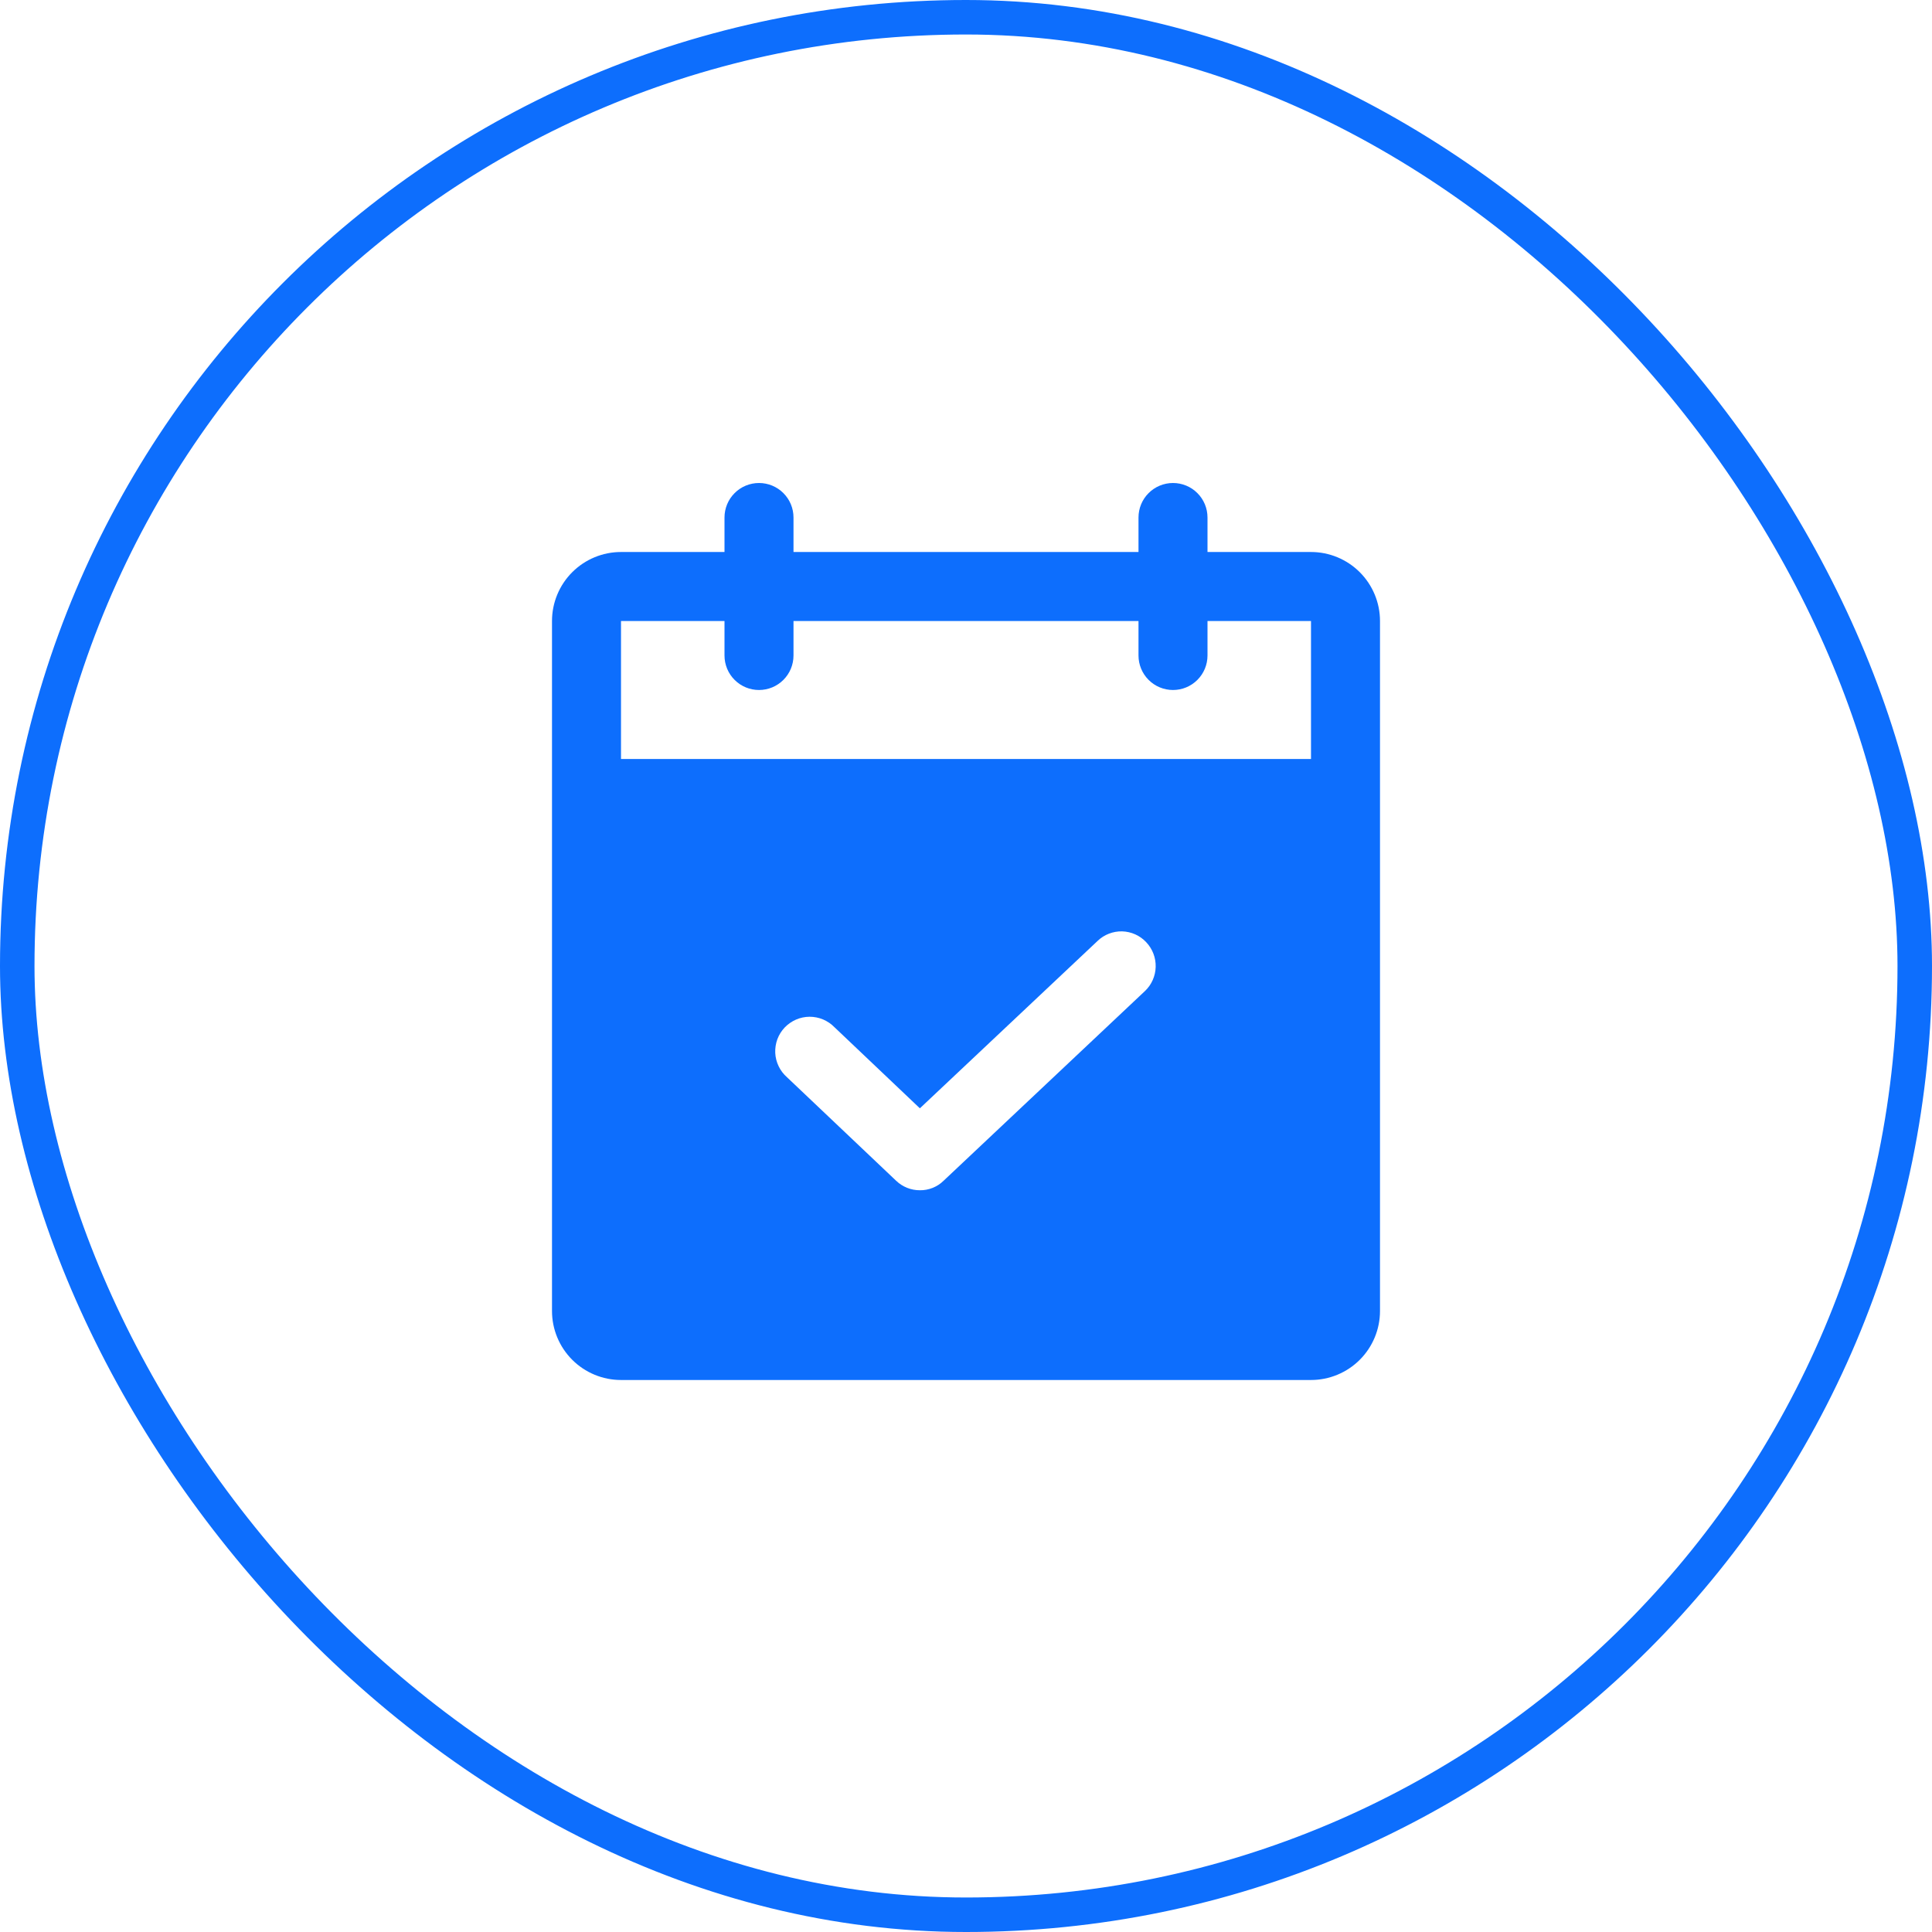
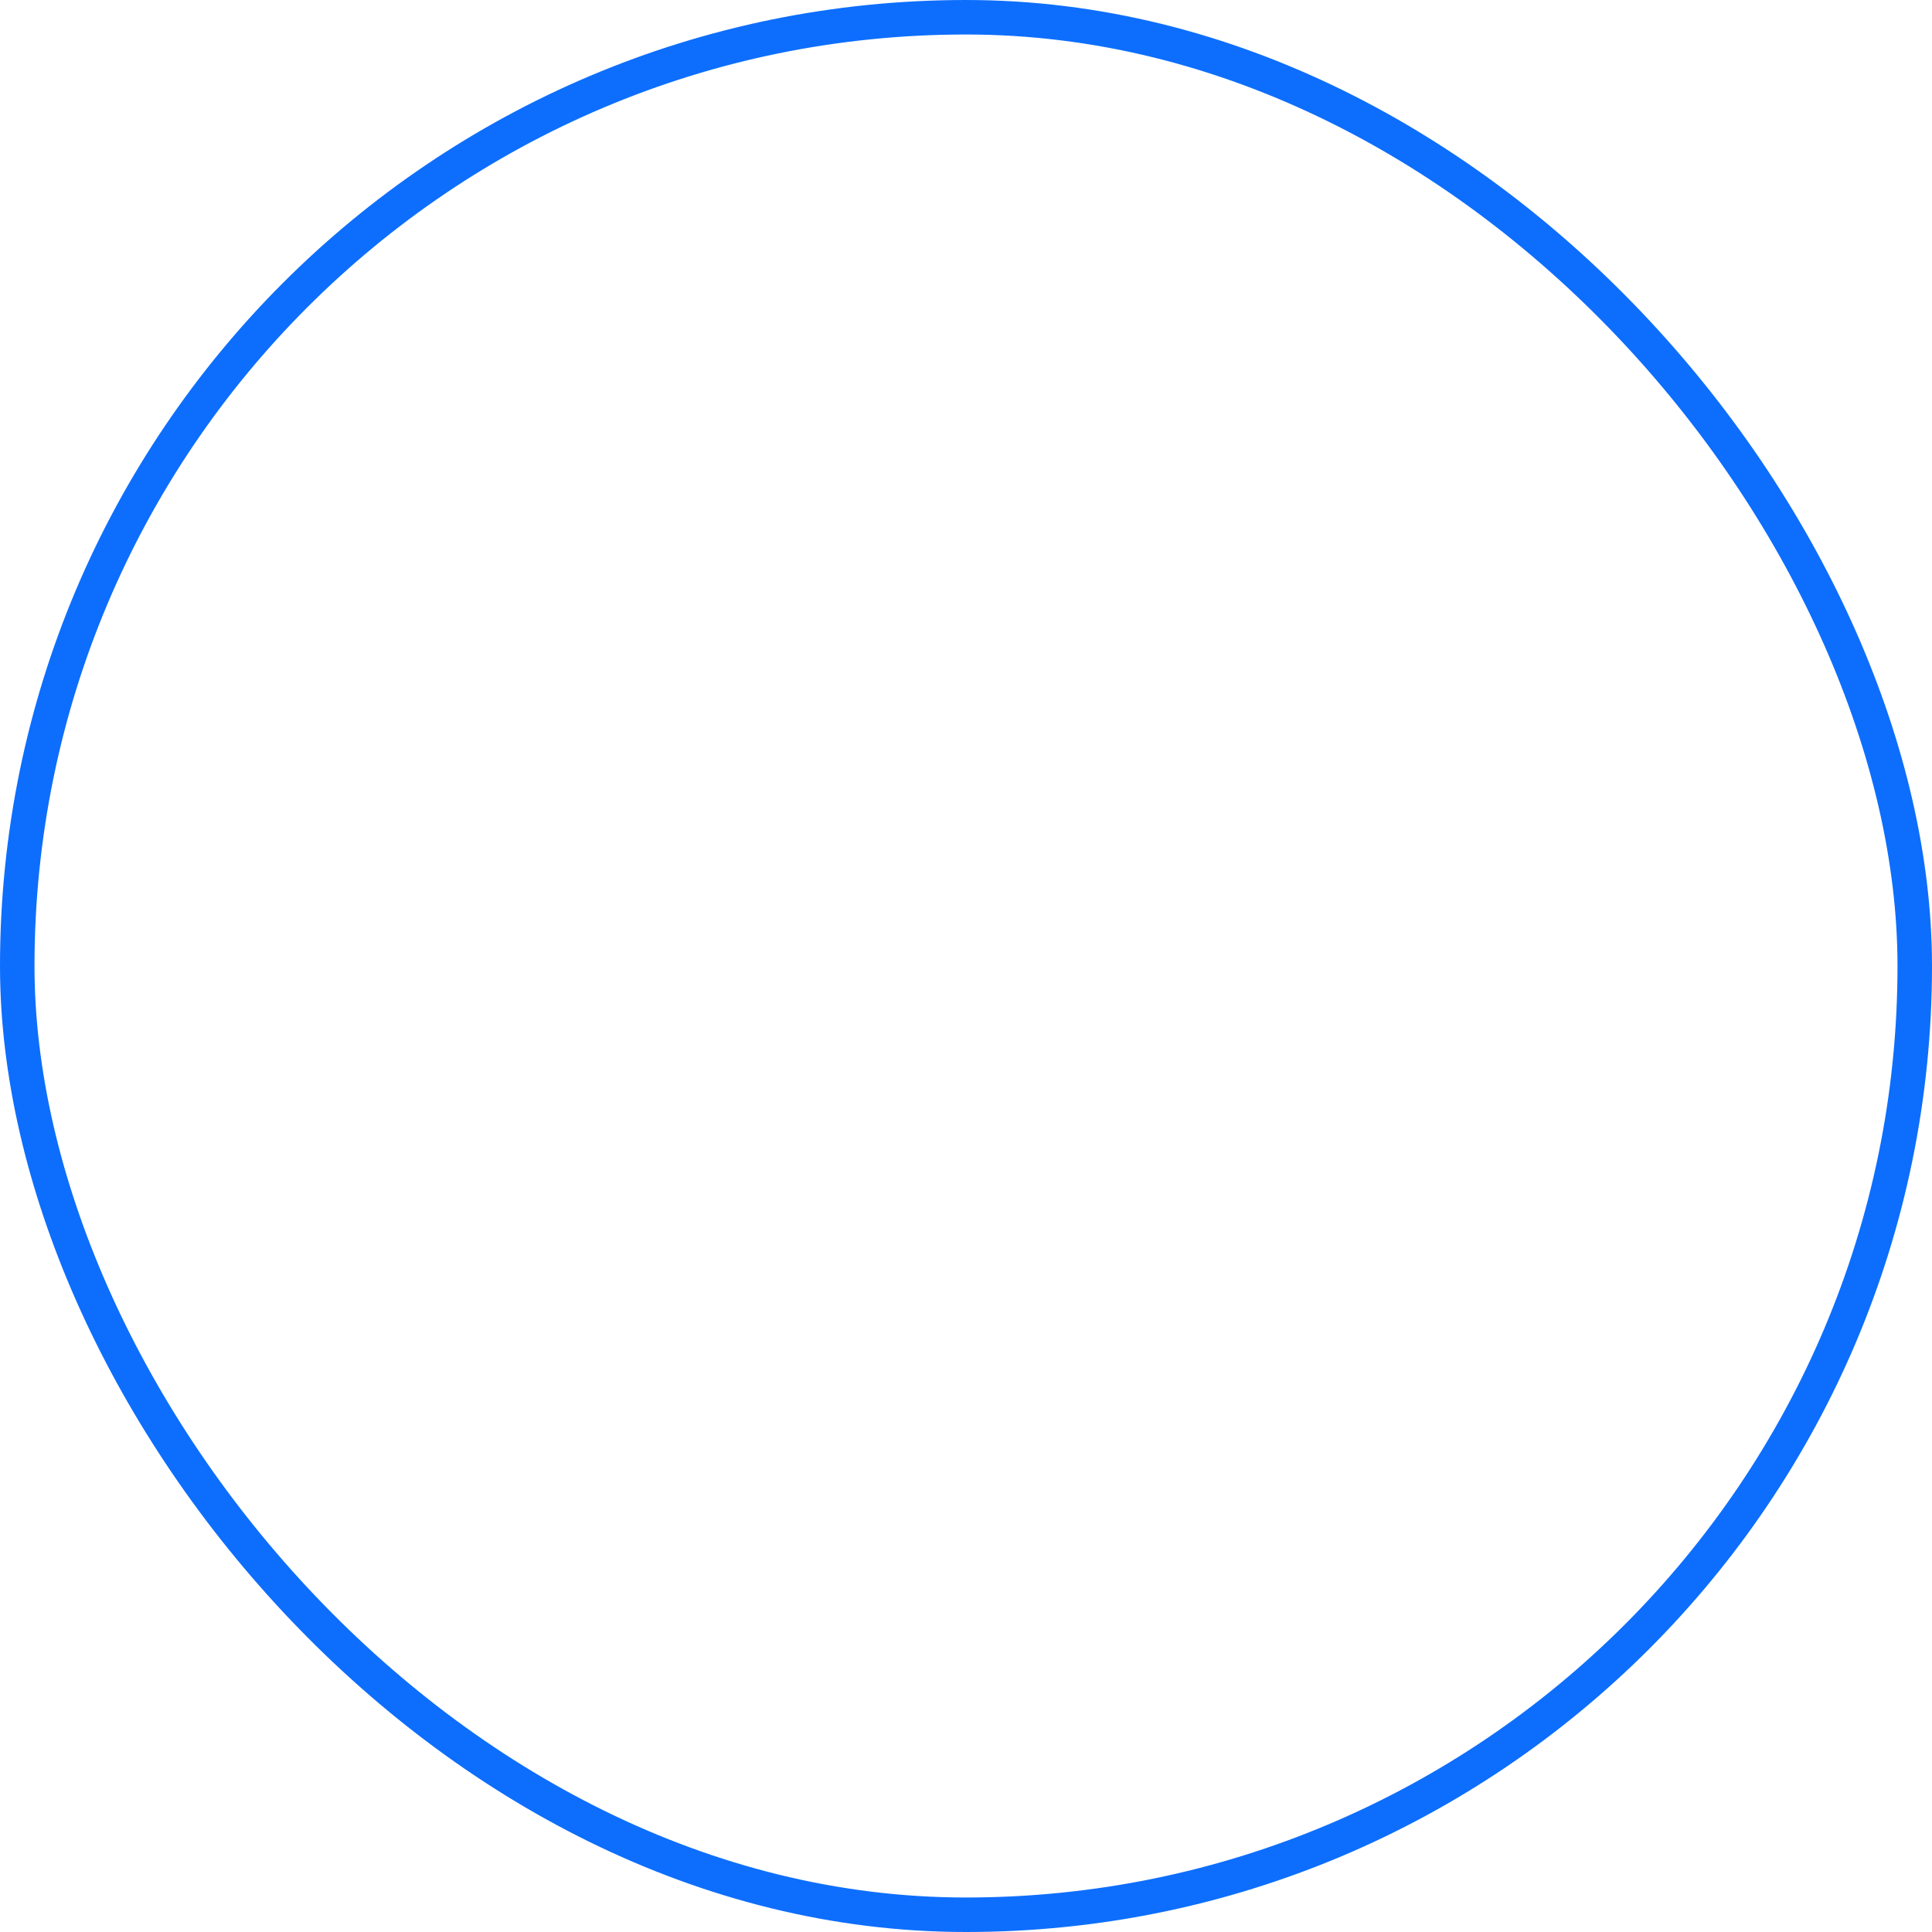
<svg xmlns="http://www.w3.org/2000/svg" width="56" height="56" viewBox="0 0 56 56" fill="none">
  <g clip-path="url(#clip0_19_11012)">
-     <path d="M38 16H35V15C35 14.735 34.895 14.48 34.707 14.293C34.52 14.105 34.265 14 34 14C33.735 14 33.48 14.105 33.293 14.293C33.105 14.48 33 14.735 33 15V16H23V15C23 14.735 22.895 14.48 22.707 14.293C22.52 14.105 22.265 14 22 14C21.735 14 21.48 14.105 21.293 14.293C21.105 14.48 21 14.735 21 15V16H18C17.47 16 16.961 16.211 16.586 16.586C16.211 16.961 16 17.47 16 18V38C16 38.53 16.211 39.039 16.586 39.414C16.961 39.789 17.47 40 18 40H38C38.53 40 39.039 39.789 39.414 39.414C39.789 39.039 40 38.53 40 38V18C40 17.47 39.789 16.961 39.414 16.586C39.039 16.211 38.53 16 38 16ZM33.188 28.725L27.35 34.225C27.259 34.314 27.152 34.384 27.034 34.431C26.916 34.478 26.79 34.502 26.663 34.5C26.406 34.501 26.16 34.402 25.975 34.225L22.812 31.225C22.711 31.136 22.628 31.028 22.57 30.907C22.511 30.785 22.477 30.653 22.471 30.519C22.465 30.384 22.486 30.25 22.532 30.123C22.579 29.997 22.651 29.881 22.744 29.783C22.837 29.686 22.949 29.608 23.072 29.554C23.196 29.5 23.329 29.472 23.464 29.471C23.599 29.471 23.733 29.497 23.857 29.549C23.981 29.602 24.094 29.678 24.188 29.775L26.663 32.125L31.812 27.275C31.907 27.183 32.019 27.111 32.141 27.064C32.264 27.016 32.395 26.993 32.527 26.996C32.658 27 32.788 27.03 32.908 27.084C33.028 27.138 33.136 27.216 33.225 27.312C33.407 27.505 33.505 27.762 33.498 28.026C33.491 28.291 33.38 28.543 33.188 28.725ZM38 22H18V18H21V19C21 19.265 21.105 19.52 21.293 19.707C21.48 19.895 21.735 20 22 20C22.265 20 22.52 19.895 22.707 19.707C22.895 19.52 23 19.265 23 19V18H33V19C33 19.265 33.105 19.52 33.293 19.707C33.48 19.895 33.735 20 34 20C34.265 20 34.52 19.895 34.707 19.707C34.895 19.52 35 19.265 35 19V18H38V22Z" fill="#0d6efd" />
+     <path d="M38 16H35V15C35 14.735 34.895 14.48 34.707 14.293C34.52 14.105 34.265 14 34 14C33.735 14 33.48 14.105 33.293 14.293C33.105 14.48 33 14.735 33 15V16H23V15C23 14.735 22.895 14.48 22.707 14.293C22.52 14.105 22.265 14 22 14C21.735 14 21.48 14.105 21.293 14.293C21.105 14.48 21 14.735 21 15V16H18C17.47 16 16.961 16.211 16.586 16.586C16.211 16.961 16 17.47 16 18V38C16 38.53 16.211 39.039 16.586 39.414C16.961 39.789 17.47 40 18 40H38C38.53 40 39.039 39.789 39.414 39.414C39.789 39.039 40 38.53 40 38V18C40 17.47 39.789 16.961 39.414 16.586C39.039 16.211 38.53 16 38 16ZM33.188 28.725L27.35 34.225C27.259 34.314 27.152 34.384 27.034 34.431C26.916 34.478 26.79 34.502 26.663 34.5C26.406 34.501 26.16 34.402 25.975 34.225L22.812 31.225C22.711 31.136 22.628 31.028 22.57 30.907C22.511 30.785 22.477 30.653 22.471 30.519C22.465 30.384 22.486 30.25 22.532 30.123C22.579 29.997 22.651 29.881 22.744 29.783C22.837 29.686 22.949 29.608 23.072 29.554C23.196 29.5 23.329 29.472 23.464 29.471C23.599 29.471 23.733 29.497 23.857 29.549C23.981 29.602 24.094 29.678 24.188 29.775L26.663 32.125L31.812 27.275C31.907 27.183 32.019 27.111 32.141 27.064C32.264 27.016 32.395 26.993 32.527 26.996C32.658 27 32.788 27.03 32.908 27.084C33.028 27.138 33.136 27.216 33.225 27.312C33.407 27.505 33.505 27.762 33.498 28.026C33.491 28.291 33.38 28.543 33.188 28.725ZM38 22H18V18H21V19C21 19.265 21.105 19.52 21.293 19.707C21.48 19.895 21.735 20 22 20C22.265 20 22.52 19.895 22.707 19.707C22.895 19.52 23 19.265 23 19V18H33V19C33 19.265 33.105 19.52 33.293 19.707C33.48 19.895 33.735 20 34 20C34.265 20 34.52 19.895 34.707 19.707C34.895 19.52 35 19.265 35 19V18H38V22" fill="#0d6efd" />
  </g>
  <rect x="0.5" y="0.5" width="55" height="55" rx="27.5" stroke="#0d6efd" />
  <defs>
    <clipPath id="clip0_19_11012">
-       <rect width="32" height="32" fill="white" transform="translate(12 12)" />
-     </clipPath>
+       </clipPath>
  </defs>
</svg>